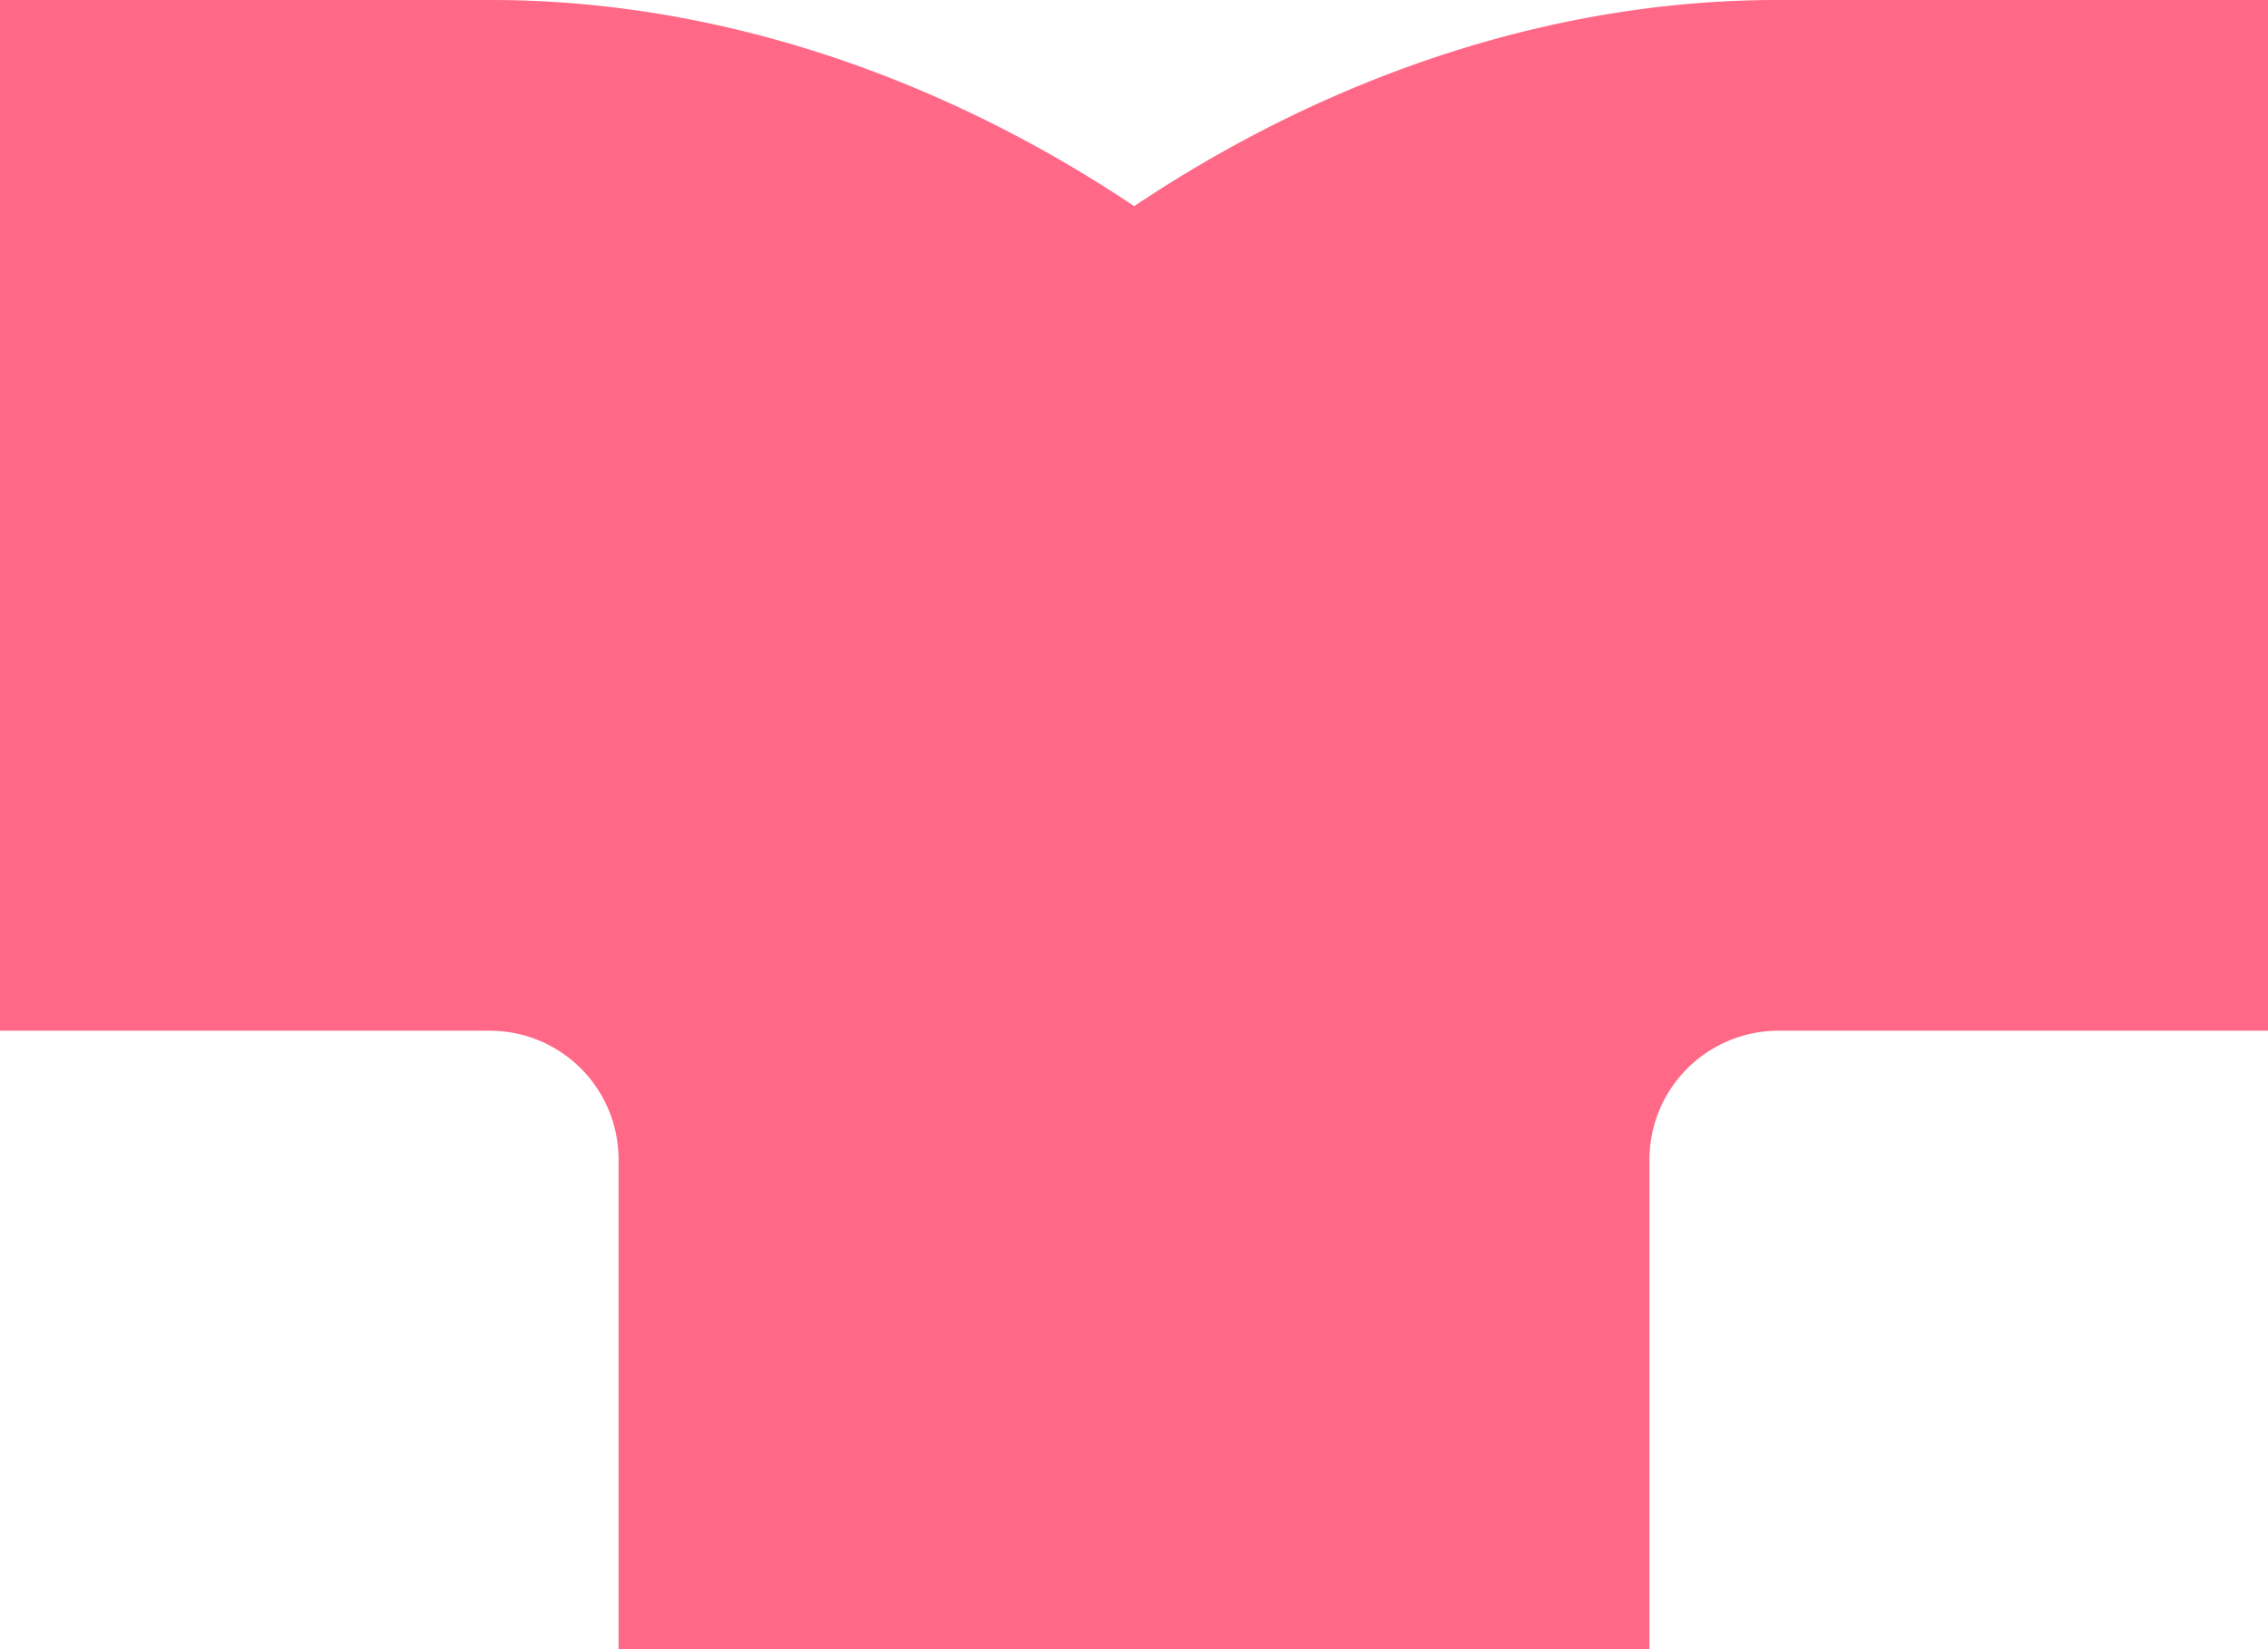
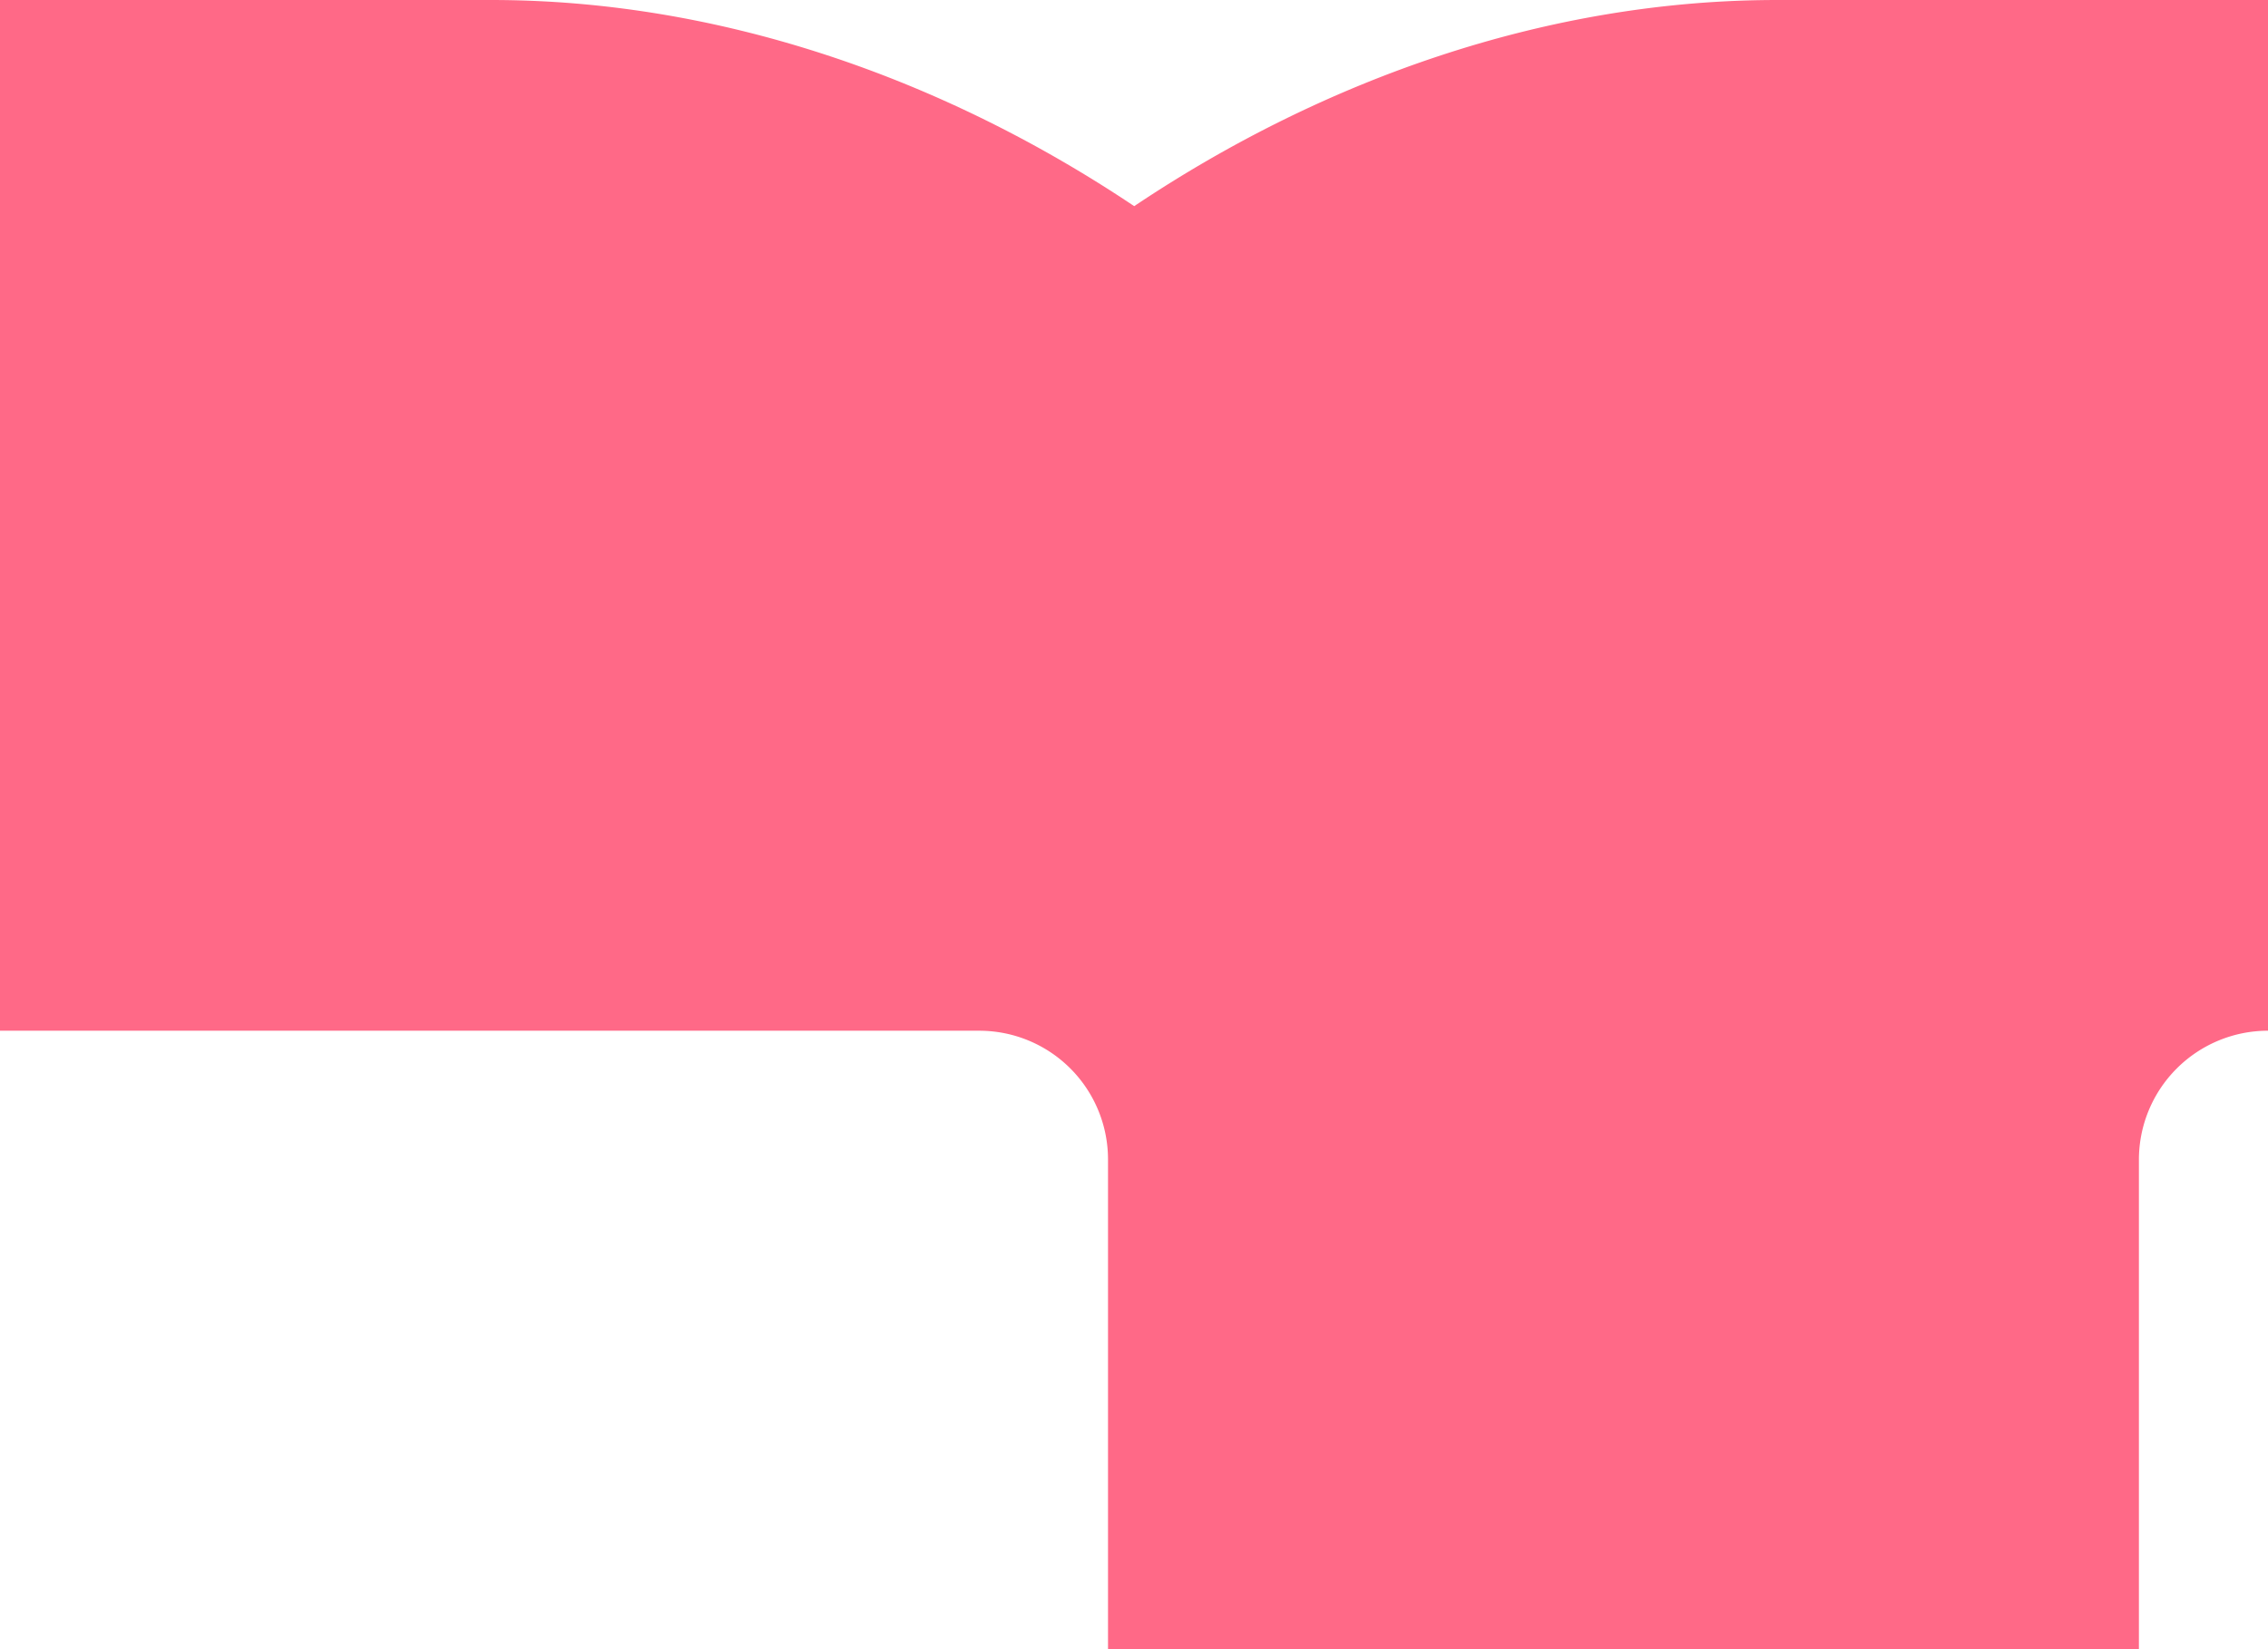
<svg xmlns="http://www.w3.org/2000/svg" width="330.004" height="240.003" viewBox="0 0 330.004 240.003">
-   <path id="Path_21779" data-name="Path 21779" d="M430.108,47.011v150H358.89a18.782,18.782,0,0,0-18.783,18.753v71.248h-150V215.766a18.732,18.732,0,0,0-18.726-18.753H100.1v-150h71.275c33.383-.056,66.026,11.421,93.76,30,27.732-18.579,60.373-30.054,93.753-30Z" transform="translate(-100.104 -47.011)" fill="#ff6987" />
+   <path id="Path_21779" data-name="Path 21779" d="M430.108,47.011v150a18.782,18.782,0,0,0-18.783,18.753v71.248h-150V215.766a18.732,18.732,0,0,0-18.726-18.753H100.1v-150h71.275c33.383-.056,66.026,11.421,93.76,30,27.732-18.579,60.373-30.054,93.753-30Z" transform="translate(-100.104 -47.011)" fill="#ff6987" />
</svg>